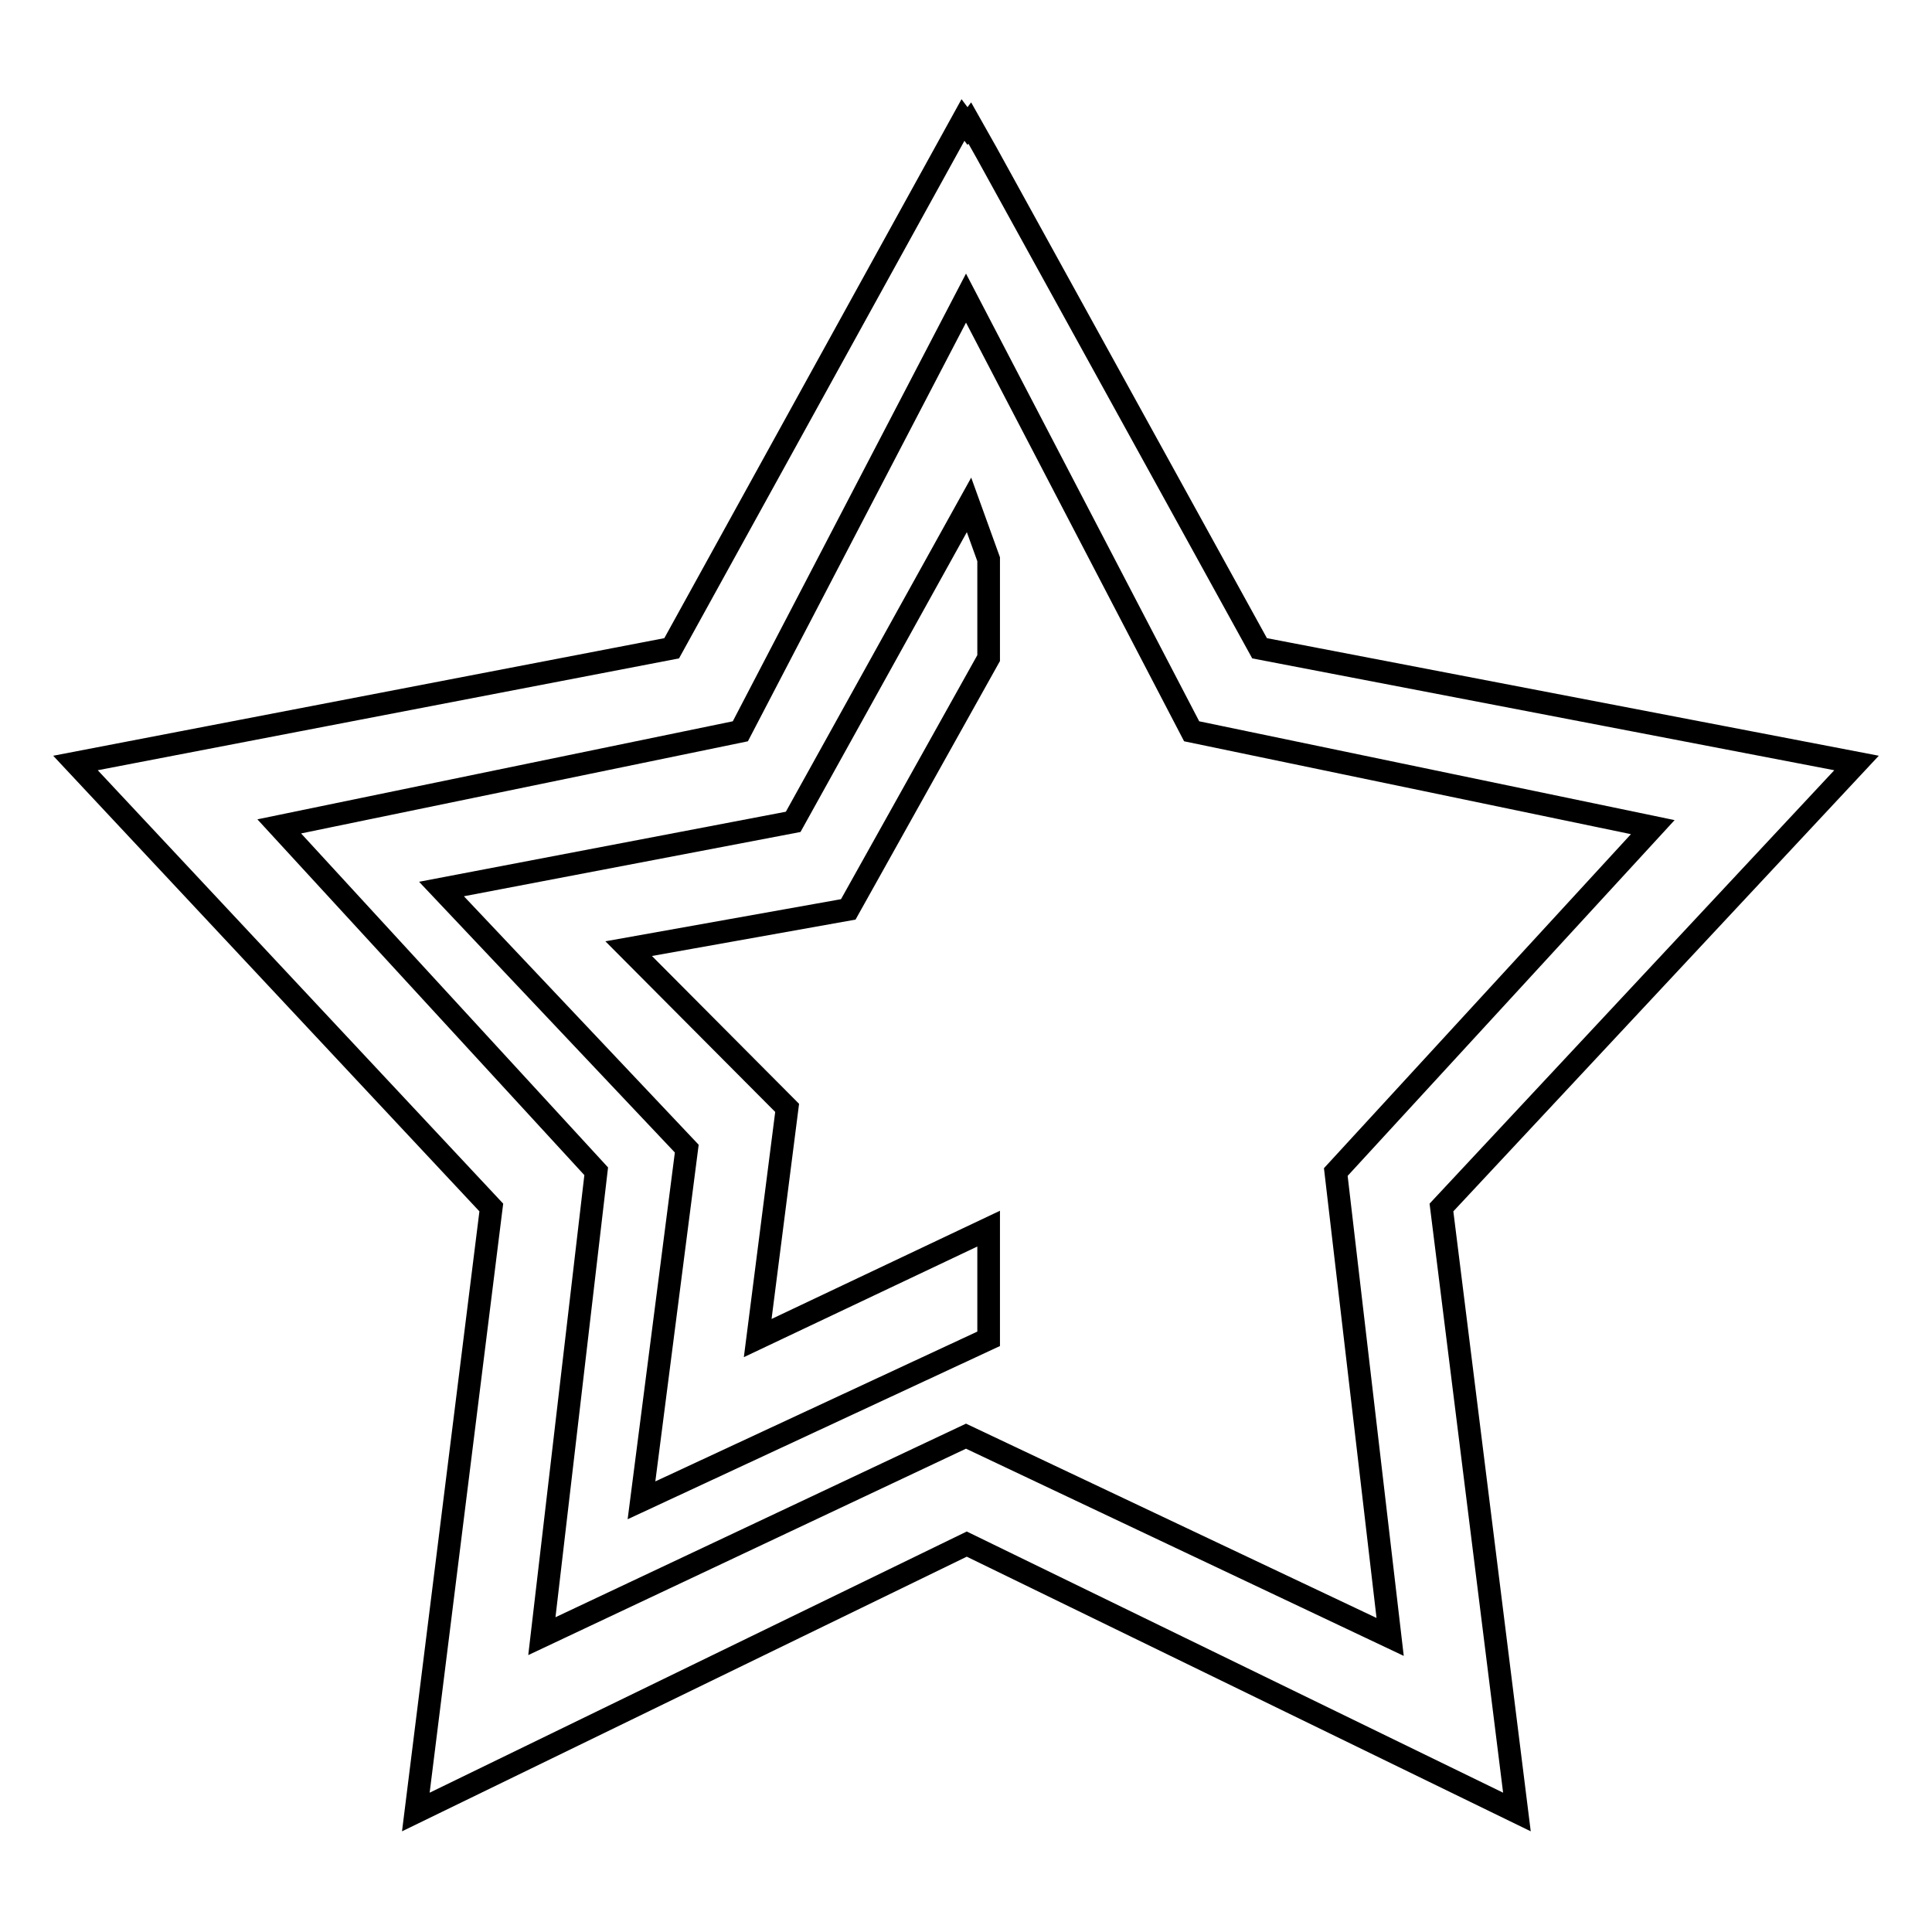
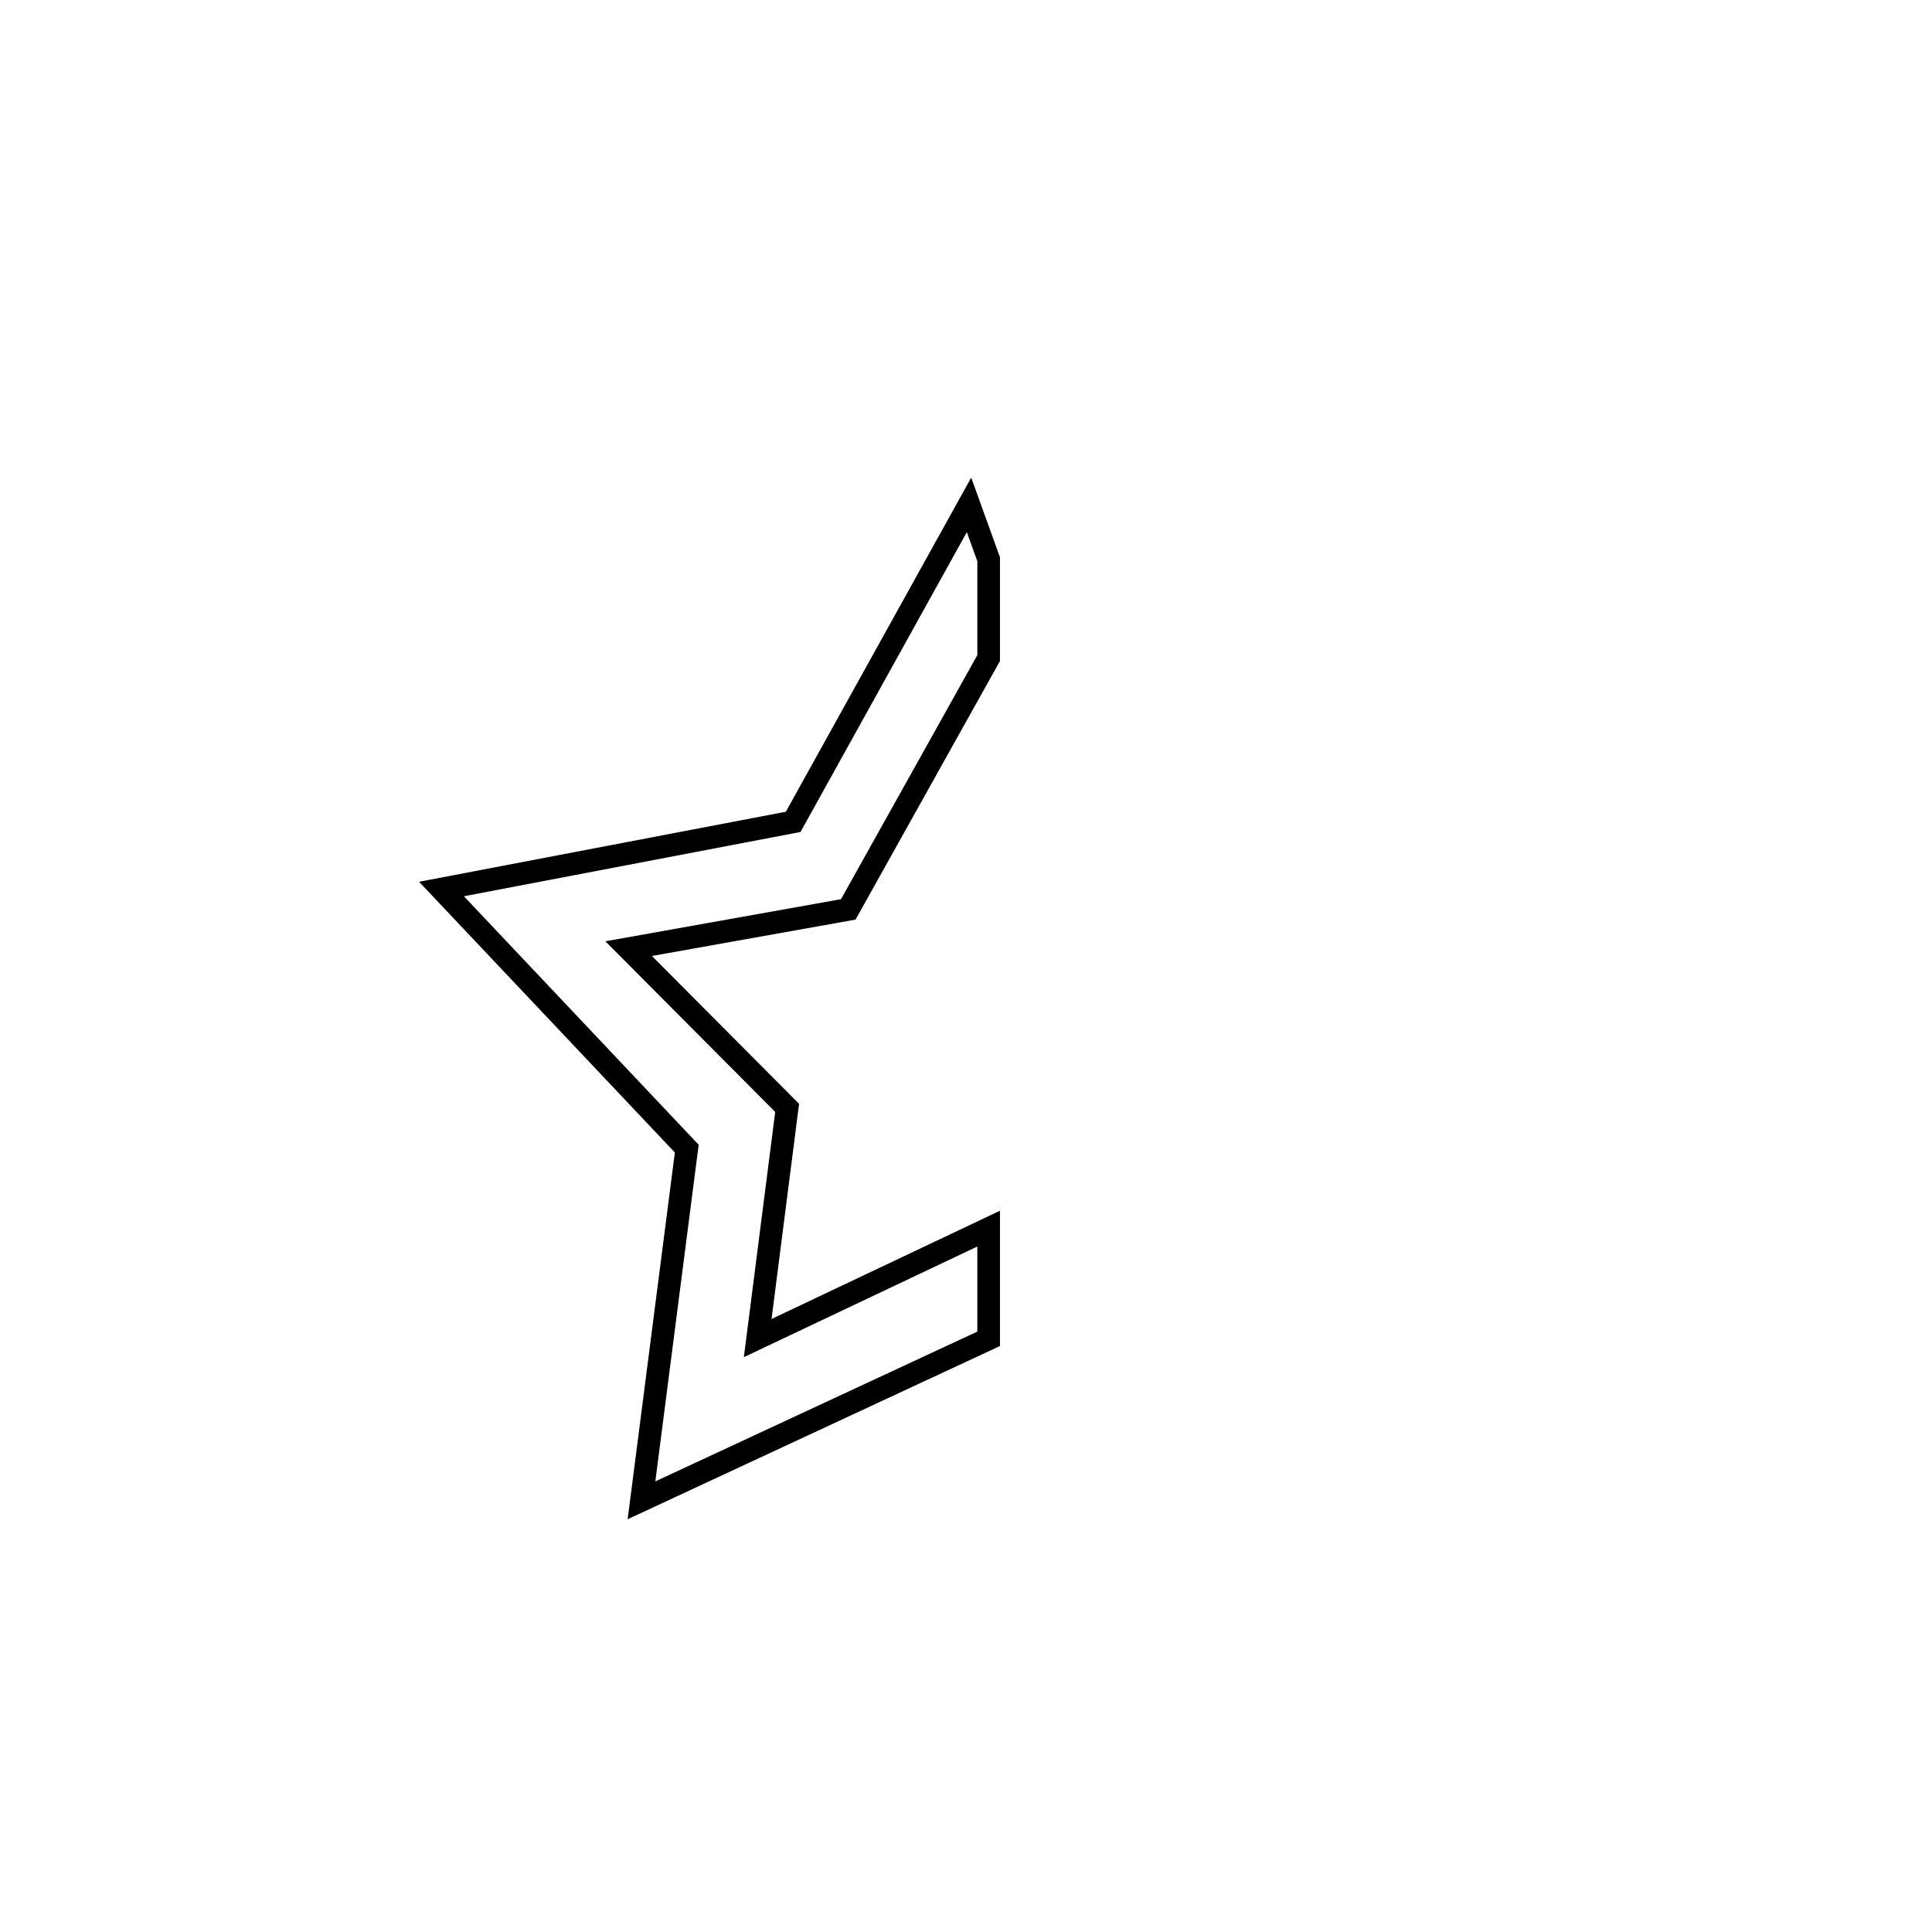
<svg xmlns="http://www.w3.org/2000/svg" version="1.1" x="0px" y="0px" viewBox="0 0 256 256" enable-background="new 0 0 256 256" xml:space="preserve">
  <g>
    <g>
      <path stroke-width="3" fill-opacity="0" stroke="#000000" d="M105.1,108.9l-46.6,8.9l32.5,34.4L85,198.8l46-21.4l0-14.6l-30.6,14.5l3.9-30.5l-21-21.1l29.1-5.2l18.6-33.3V74.1l-2.6-7.2L105.1,108.9z" />
-       <path stroke-width="3" fill-opacity="0" stroke="#000000" d="M246,101.1l-79.1-15.2l-36.2-65.7l-2.2-3.9l-0.3,0.4l-0.6-0.8l-38.6,70L10,101.1L65.1,160l-10,80.1l73-35.5l72.9,35.5l-10-80.1L246,101.1z M177,155.3l7.2,61.6L128,190.3l-56.2,26.5l7.2-61.6l-42-45.7l61.1-12.6L128,39.5l29.9,57.4l61.1,12.7L177,155.3z" />
    </g>
  </g>
</svg>